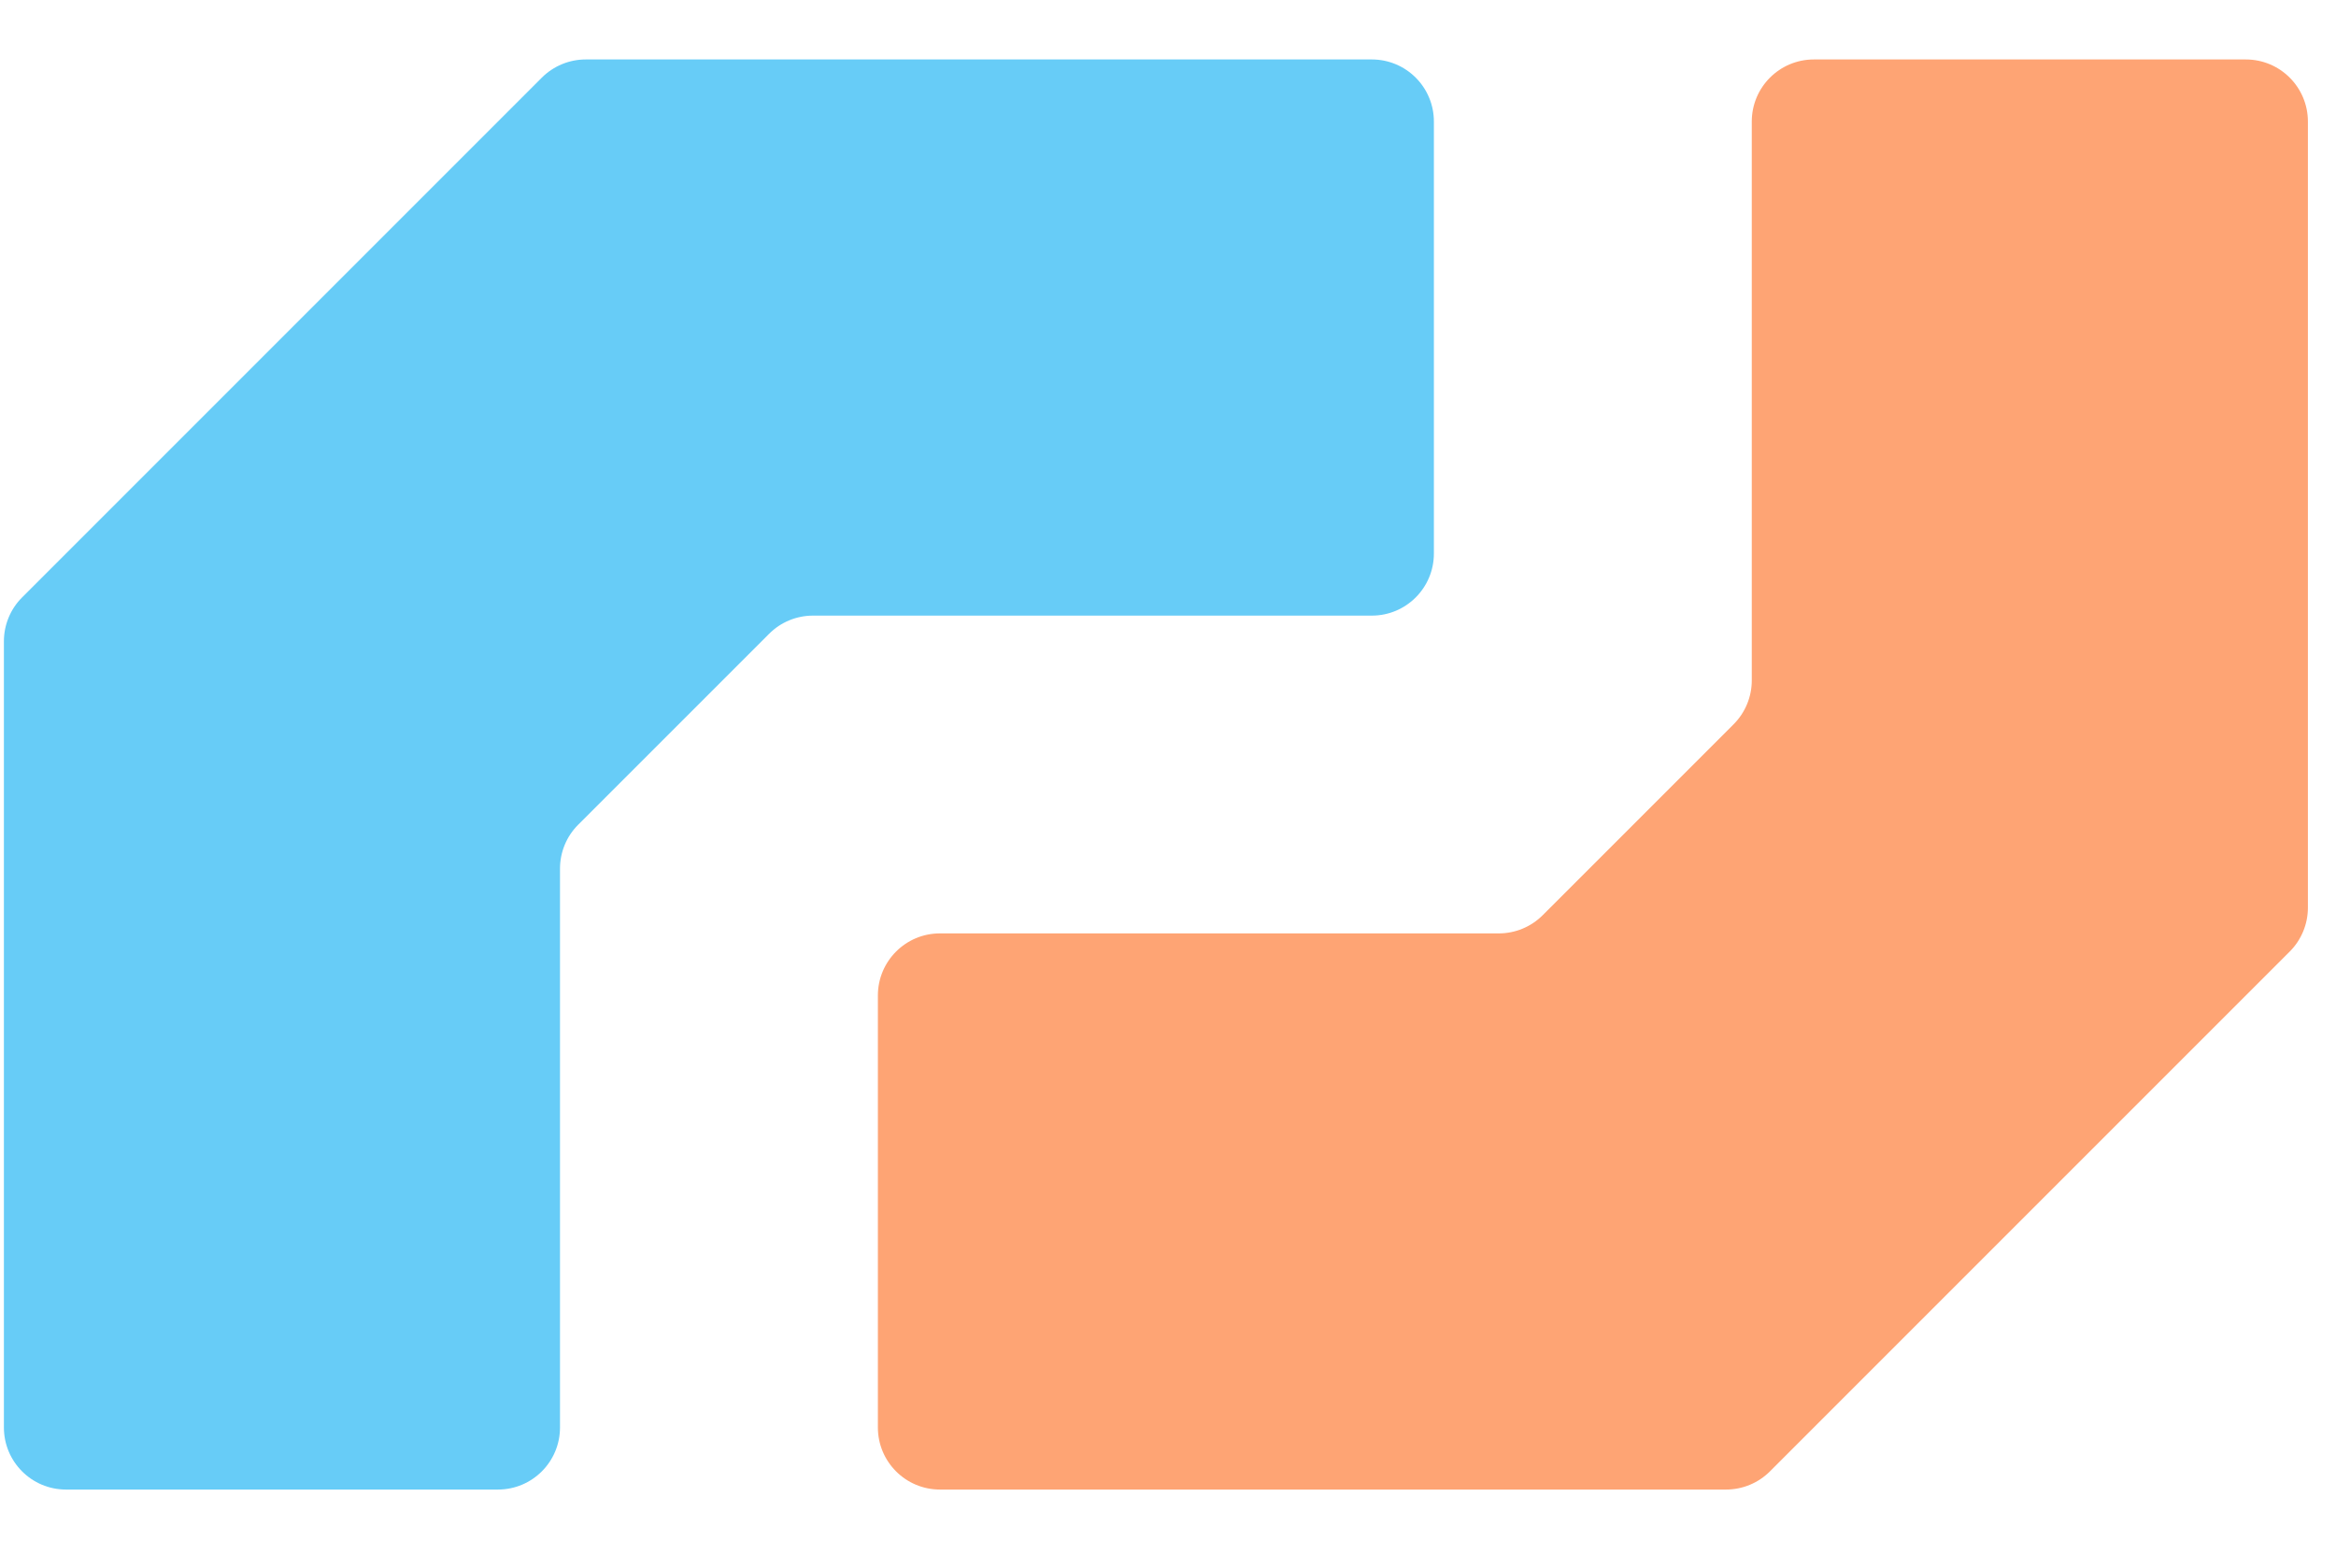
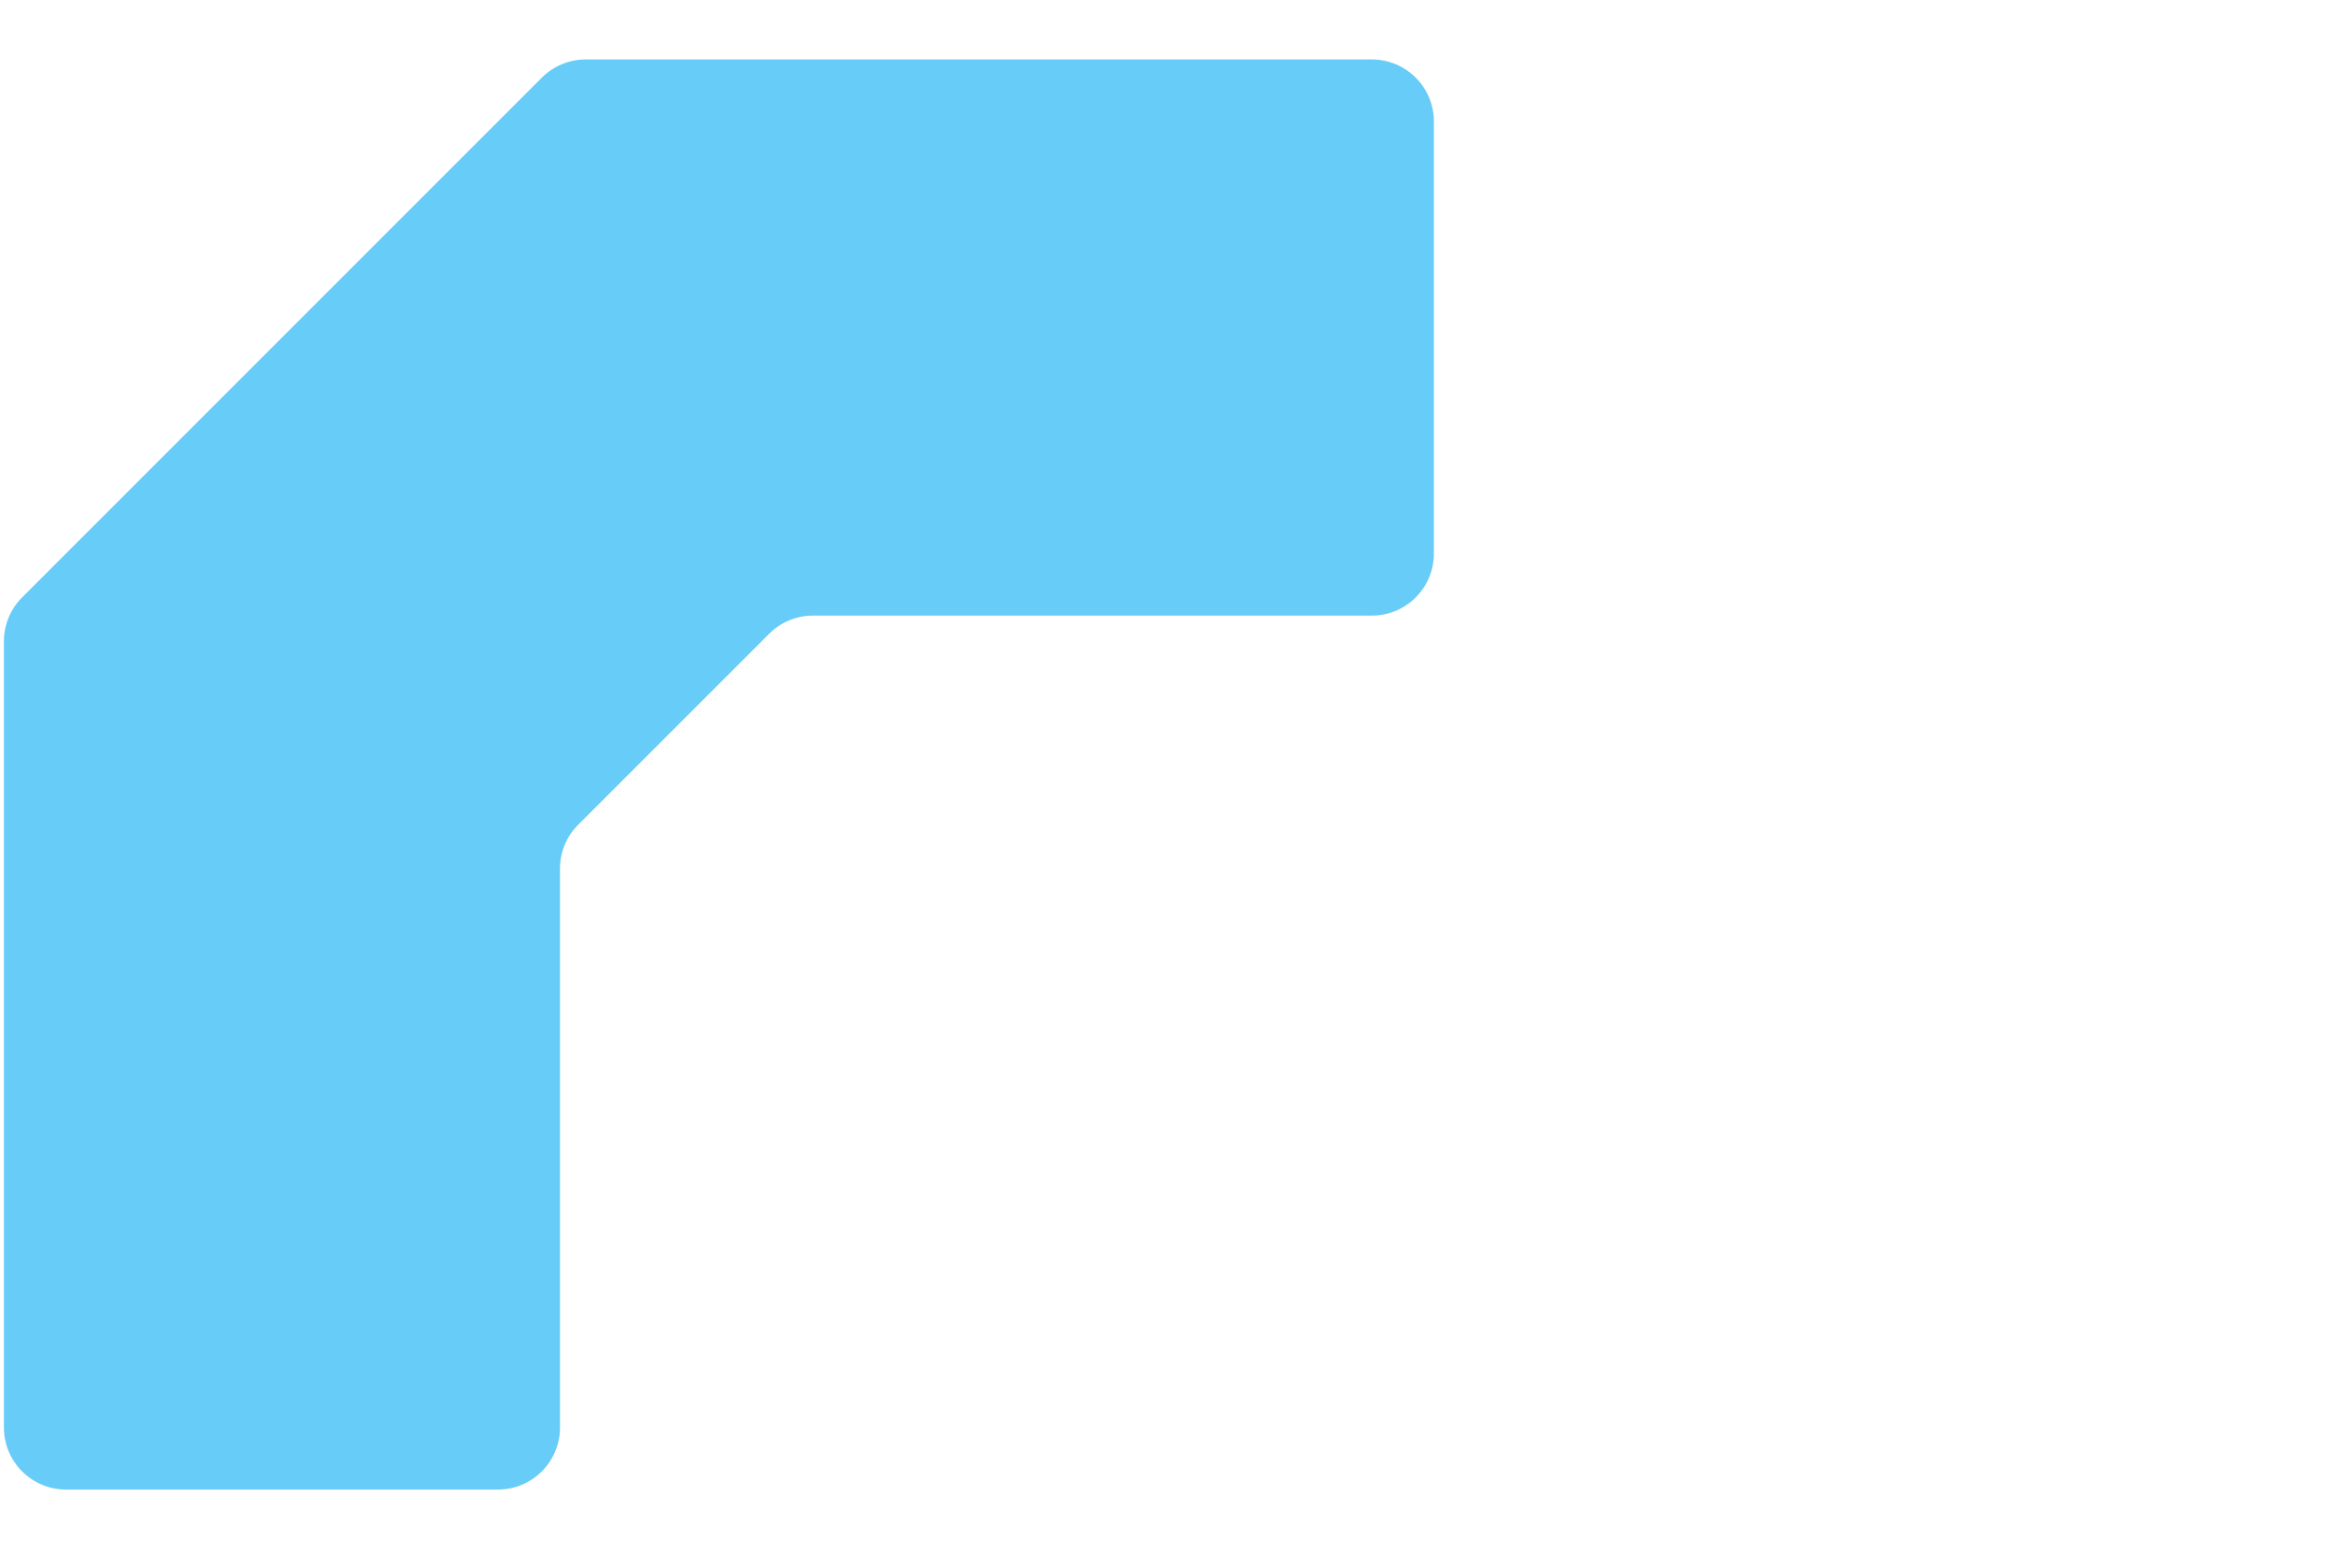
<svg xmlns="http://www.w3.org/2000/svg" width="73" height="49" viewBox="0 0 73 49" fill="none">
-   <path d="M54.743 3.798C54.743 2.727 55.612 1.858 56.683 1.858H70.182C71.253 1.858 72.122 2.727 72.122 3.798V28.364C72.122 28.878 71.917 29.372 71.554 29.735L55.311 45.978C54.947 46.342 54.454 46.546 53.94 46.546L29.373 46.546C28.302 46.546 27.434 45.678 27.434 44.606L27.434 31.107C27.434 30.036 28.302 29.167 29.373 29.167L46.837 29.167C47.352 29.167 47.845 28.963 48.209 28.599L54.175 22.633C54.539 22.269 54.743 21.776 54.743 21.262L54.743 3.798Z" fill="#FEA474" />
  <path d="M17.5 44.606C17.5 45.678 16.632 46.546 15.561 46.546H2.061C0.99 46.546 0.122 45.678 0.122 44.606V20.04C0.122 19.526 0.326 19.032 0.69 18.669L16.932 2.426C17.296 2.063 17.789 1.858 18.304 1.858L42.87 1.858C43.941 1.858 44.809 2.727 44.809 3.798V17.297C44.809 18.368 43.941 19.237 42.87 19.237L25.406 19.237C24.892 19.237 24.398 19.441 24.035 19.805L18.068 25.771C17.704 26.135 17.5 26.628 17.5 27.143L17.5 44.606Z" fill="#67CCF7" />
</svg>